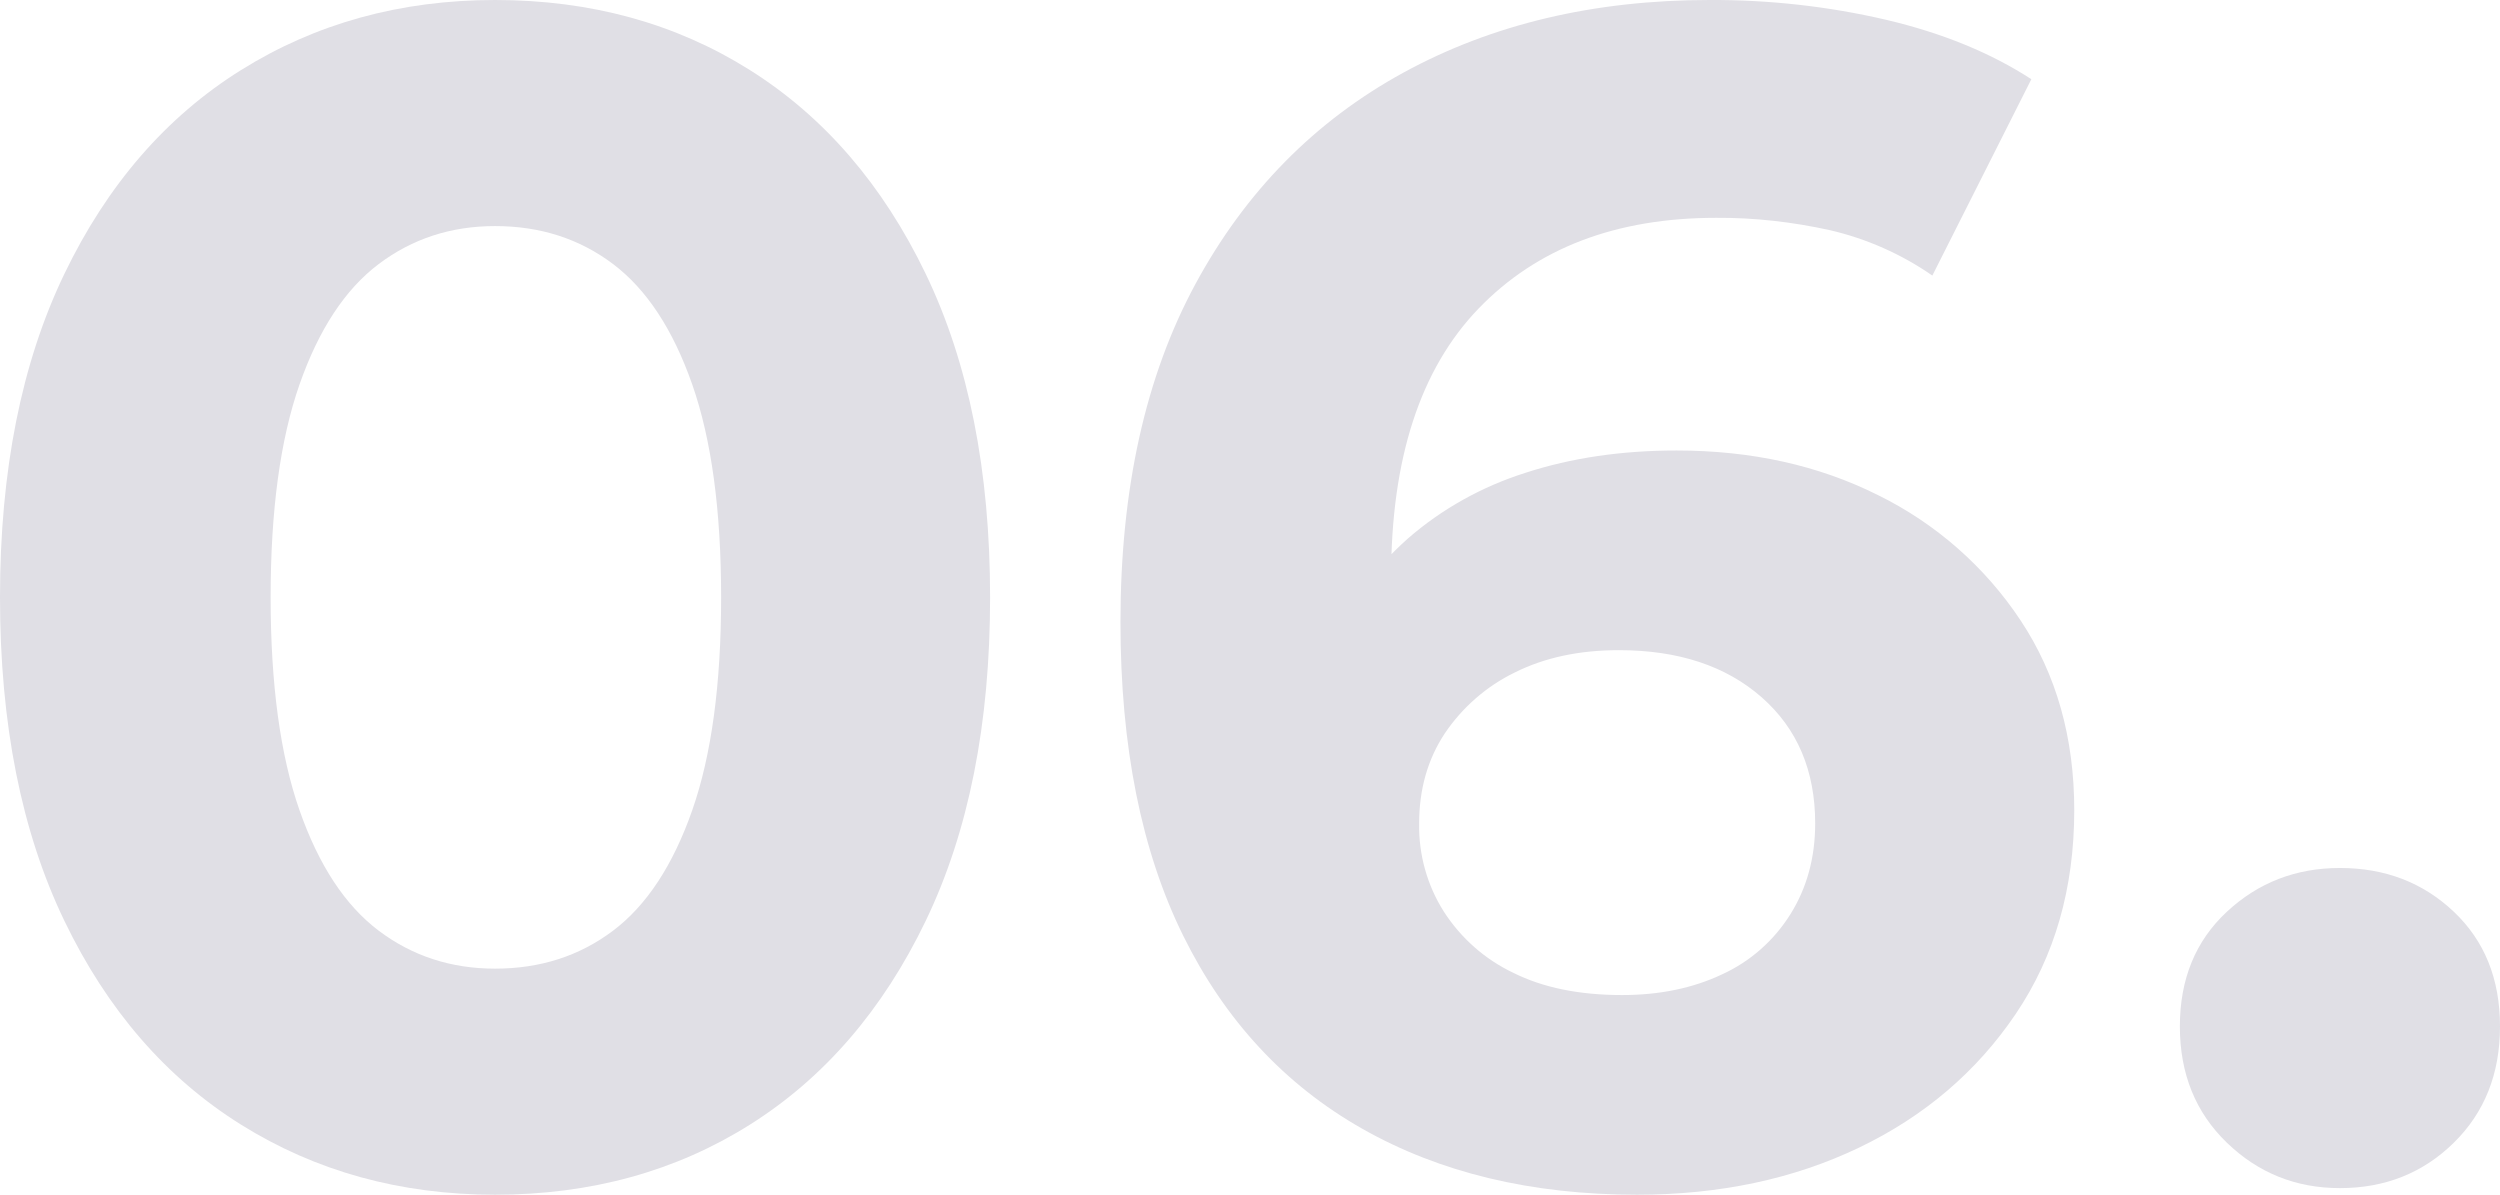
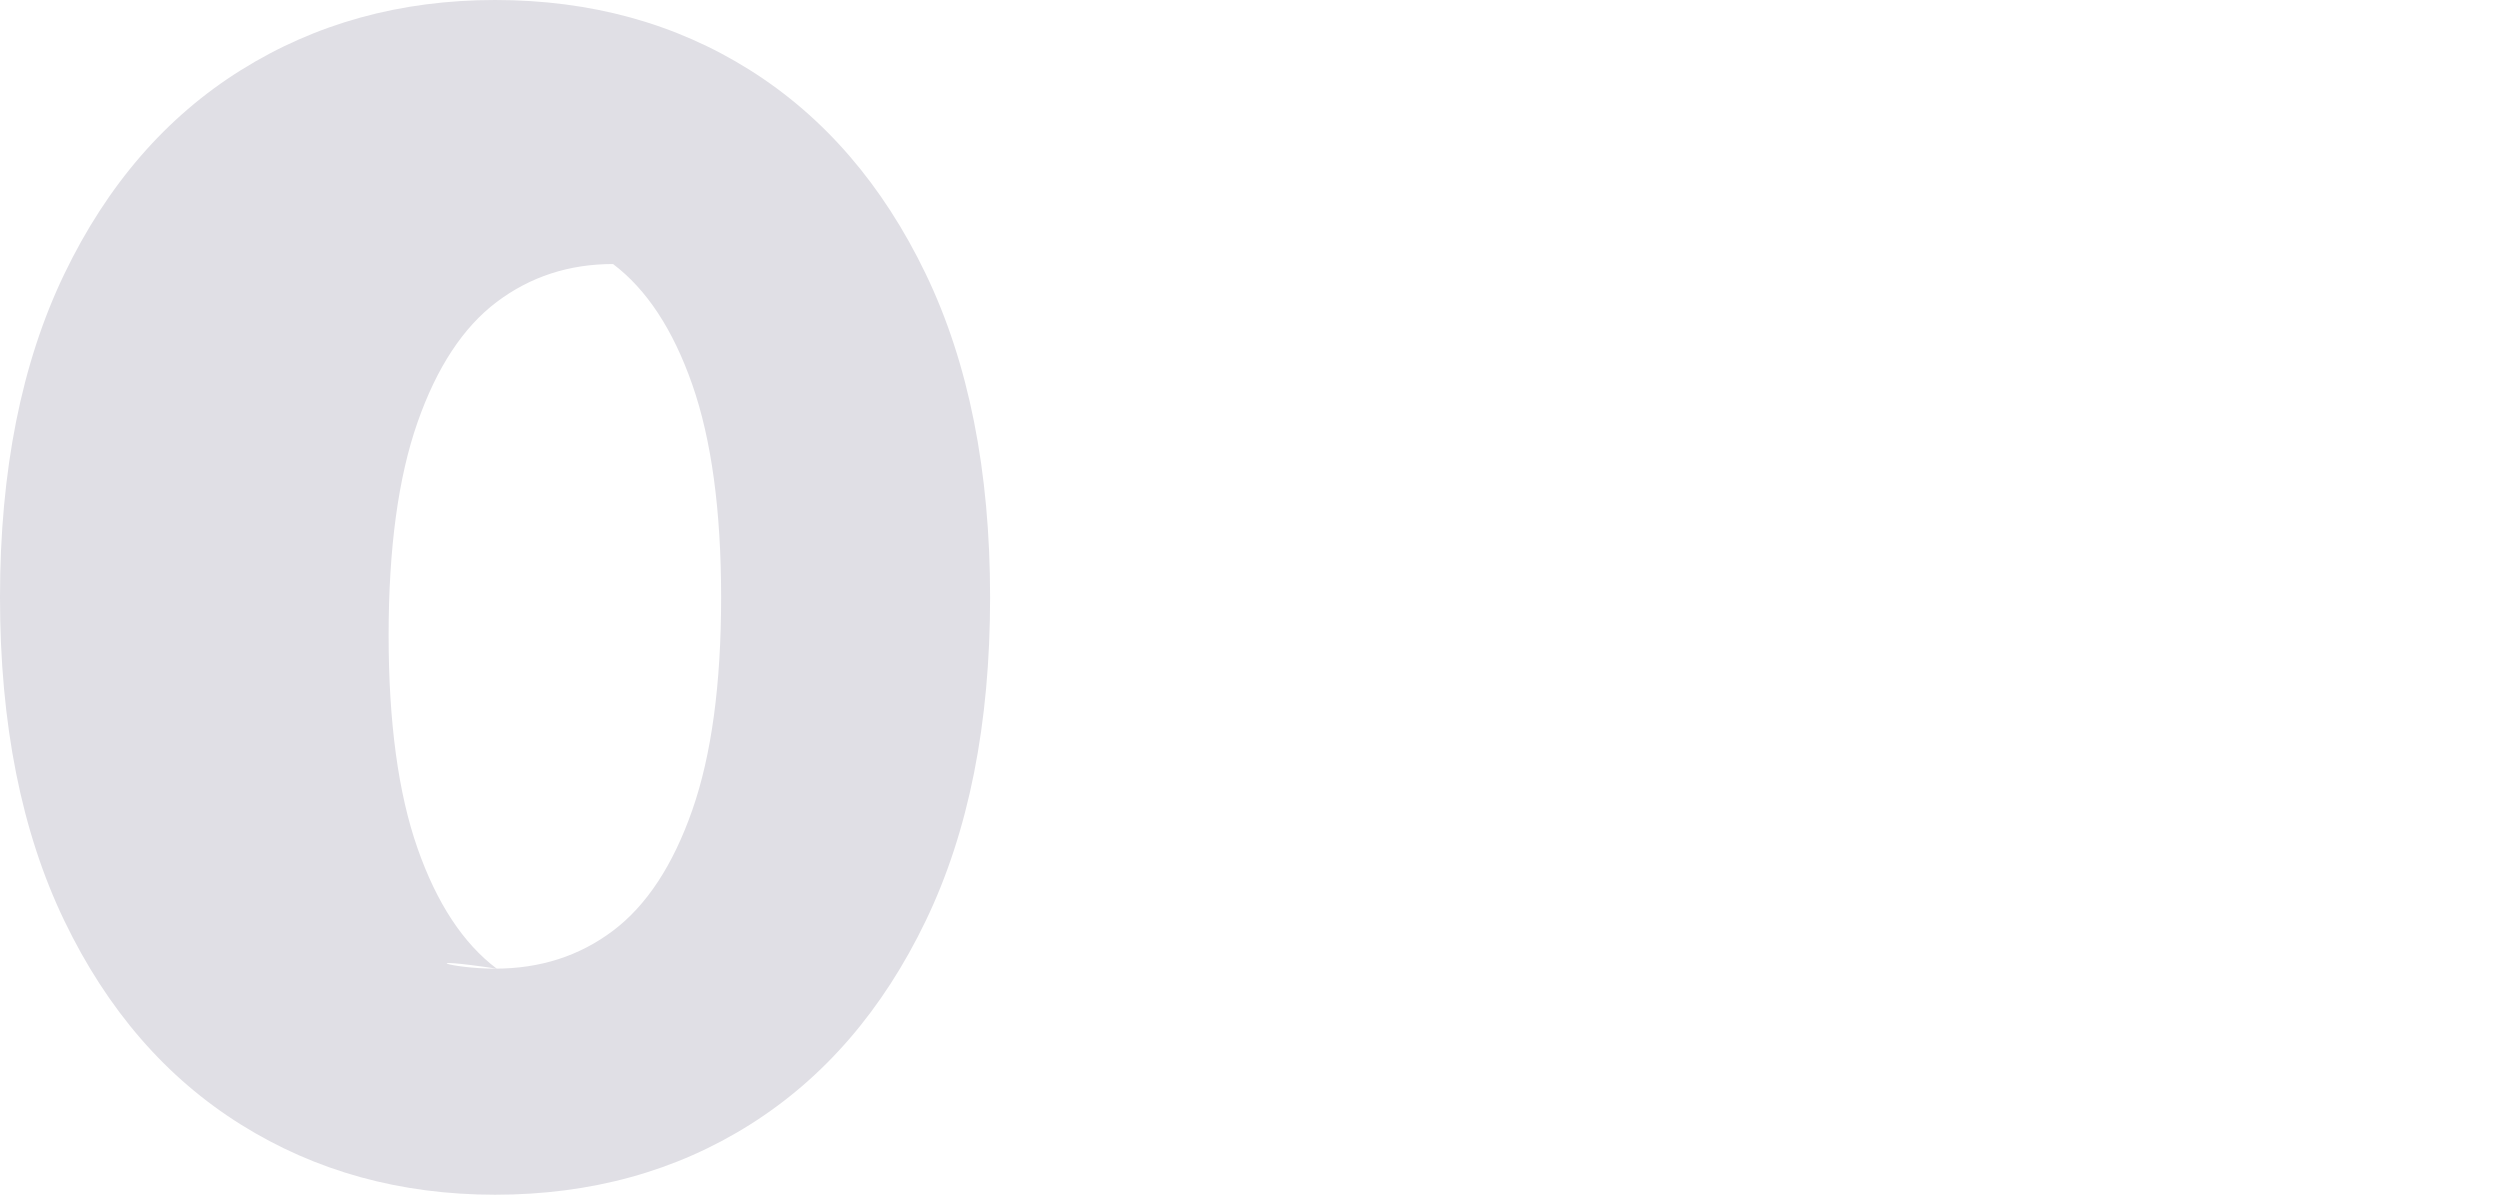
<svg xmlns="http://www.w3.org/2000/svg" version="1.1" id="Layer_1" x="0px" y="0px" viewBox="0 0 909 434.4" style="enable-background:new 0 0 909 434.4;" xml:space="preserve">
  <style type="text/css">
	.st0{fill:#E0DFE5;}
</style>
  <g id="Layer_2_00000002359986623262342470000008684702543499418529_">
    <g id="Layer_1-2">
-       <path class="st0" d="M180,434.4c-34.4,0-65.2-8.5-92.4-25.5S39,367.2,23.4,334.8C7.8,302.4,0,263.2,0,217.2S7.8,132,23.4,99.6    s37-57.1,64.2-74.1S145.6,0,180,0c34.8,0,65.7,8.5,92.7,25.5s48.3,41.7,63.9,74.1C352.2,132,360,171.2,360,217.2    s-7.8,85.2-23.4,117.6c-15.6,32.4-36.9,57.1-63.9,74.1S214.8,434.4,180,434.4z M180,352.2c16.4,0,30.7-4.6,42.9-13.8    c12.2-9.2,21.8-23.8,28.8-43.8c7-20,10.5-45.8,10.5-77.4s-3.5-57.4-10.5-77.4c-7-20-16.6-34.6-28.8-43.8    c-12.2-9.2-26.5-13.8-42.9-13.8c-16,0-30.1,4.6-42.3,13.8c-12.2,9.2-21.8,23.8-28.8,43.8s-10.5,45.8-10.5,77.4s3.5,57.4,10.5,77.4    c7,20,16.6,34.6,28.8,43.8C149.9,347.6,164,352.2,180,352.2z" />
-       <path class="st0" d="M595.2,434.4c-38.4,0-71.7-8-99.9-24c-28.2-16-49.9-39.4-65.1-70.2c-15.2-30.8-22.8-68.8-22.8-114    c0-48.4,9.1-89.4,27.3-123c18.2-33.6,43.4-59.2,75.6-76.8C542.5,8.8,579.6,0,621.6,0c21.6-0.1,43.2,2.3,64.2,7.2    c20.4,4.8,38,12,52.8,21.6l-36,71.4c-11.2-7.8-23.9-13.4-37.2-16.5c-13.6-3-27.5-4.6-41.4-4.5c-36.4,0-65.2,11-86.4,33    s-31.8,54.6-31.8,97.8c0,7.2,0.1,15.2,0.3,24c0.2,8.9,1.3,17.7,3.3,26.4l-27-25.2c7.1-14.9,17.1-28.3,29.4-39.3    c12.5-10.9,27.1-19,42.9-24c16.6-5.4,34.9-8.1,54.9-8.1c27.2,0,51.6,5.4,73.2,16.2c21,10.3,39,26.1,51.9,45.6    c13,19.6,19.5,42.6,19.5,69c0,28.4-7.1,53.1-21.3,74.1c-14.2,21-33.2,37.2-57,48.6C652.1,428.7,625.2,434.4,595.2,434.4z     M589.8,361.8c13.6,0,25.7-2.5,36.3-7.5c10.3-4.7,18.9-12.3,24.9-21.9c6-9.6,9-20.6,9-33c0-19.2-6.5-34.5-19.5-45.9    c-13-11.4-30.3-17.1-51.9-17.1c-14.4,0-27,2.7-37.8,8.1c-10.3,5-19.1,12.7-25.5,22.2c-6.2,9.4-9.3,20.3-9.3,32.7    c-0.2,11.3,2.9,22.5,9,32.1c6.2,9.6,14.9,17.3,25.2,22.2C561,359.1,574.2,361.8,589.8,361.8z" />
-       <path class="st0" d="M850.8,432c-16,0-29.7-5.5-41.1-16.5c-11.4-11-17.1-25.1-17.1-42.3c0-17.2,5.7-31.1,17.1-41.7    c11.4-10.6,25.1-15.9,41.1-15.9c16.4,0,30.2,5.3,41.4,15.9c11.2,10.6,16.8,24.5,16.8,41.7c0,17.2-5.6,31.3-16.8,42.3    C881,426.5,867.2,432,850.8,432z" />
+       <path class="st0" d="M180,434.4c-34.4,0-65.2-8.5-92.4-25.5S39,367.2,23.4,334.8C7.8,302.4,0,263.2,0,217.2S7.8,132,23.4,99.6    s37-57.1,64.2-74.1S145.6,0,180,0c34.8,0,65.7,8.5,92.7,25.5s48.3,41.7,63.9,74.1C352.2,132,360,171.2,360,217.2    s-7.8,85.2-23.4,117.6c-15.6,32.4-36.9,57.1-63.9,74.1S214.8,434.4,180,434.4z M180,352.2c16.4,0,30.7-4.6,42.9-13.8    c12.2-9.2,21.8-23.8,28.8-43.8c7-20,10.5-45.8,10.5-77.4s-3.5-57.4-10.5-77.4c-7-20-16.6-34.6-28.8-43.8    c-16,0-30.1,4.6-42.3,13.8c-12.2,9.2-21.8,23.8-28.8,43.8s-10.5,45.8-10.5,77.4s3.5,57.4,10.5,77.4    c7,20,16.6,34.6,28.8,43.8C149.9,347.6,164,352.2,180,352.2z" />
    </g>
  </g>
</svg>